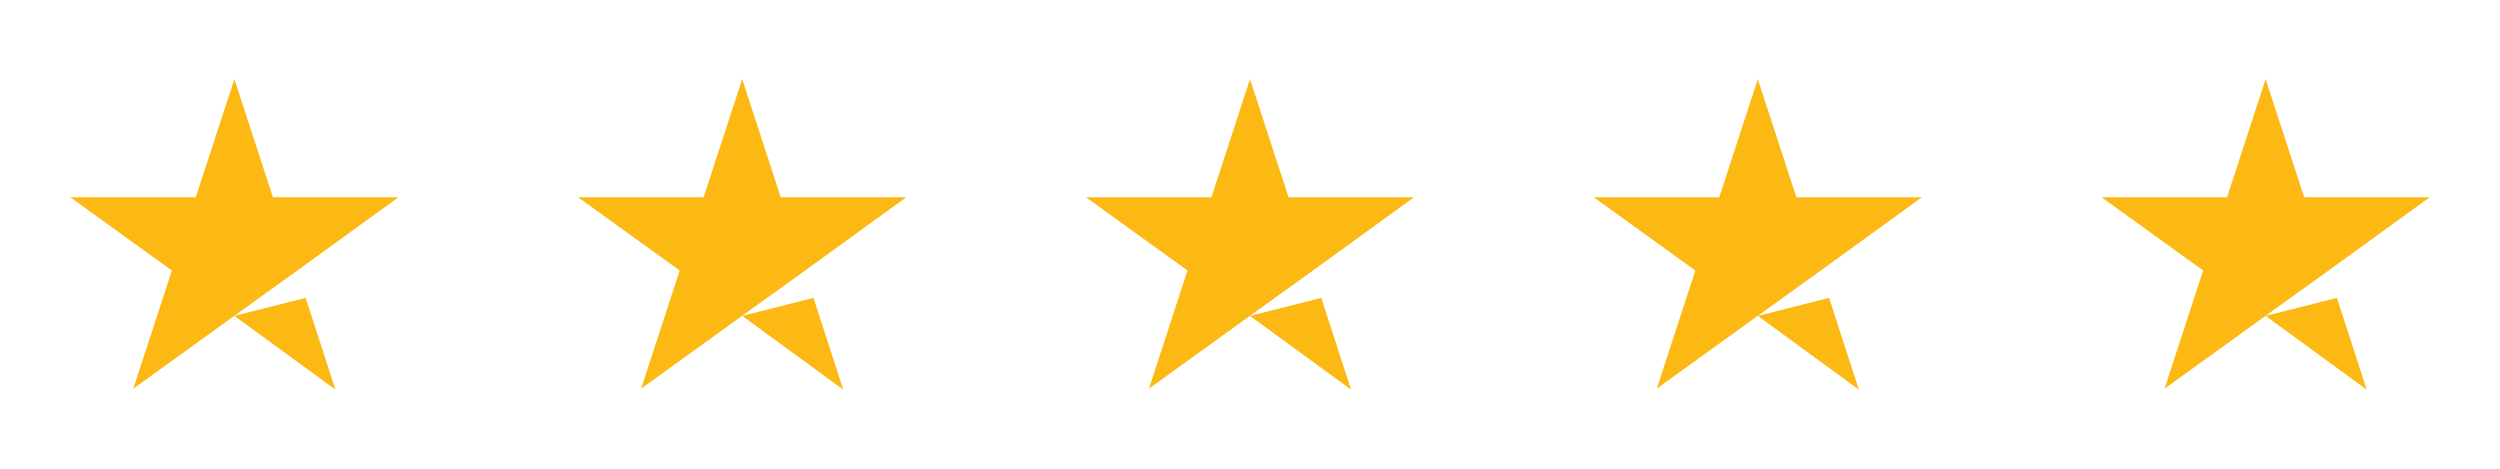
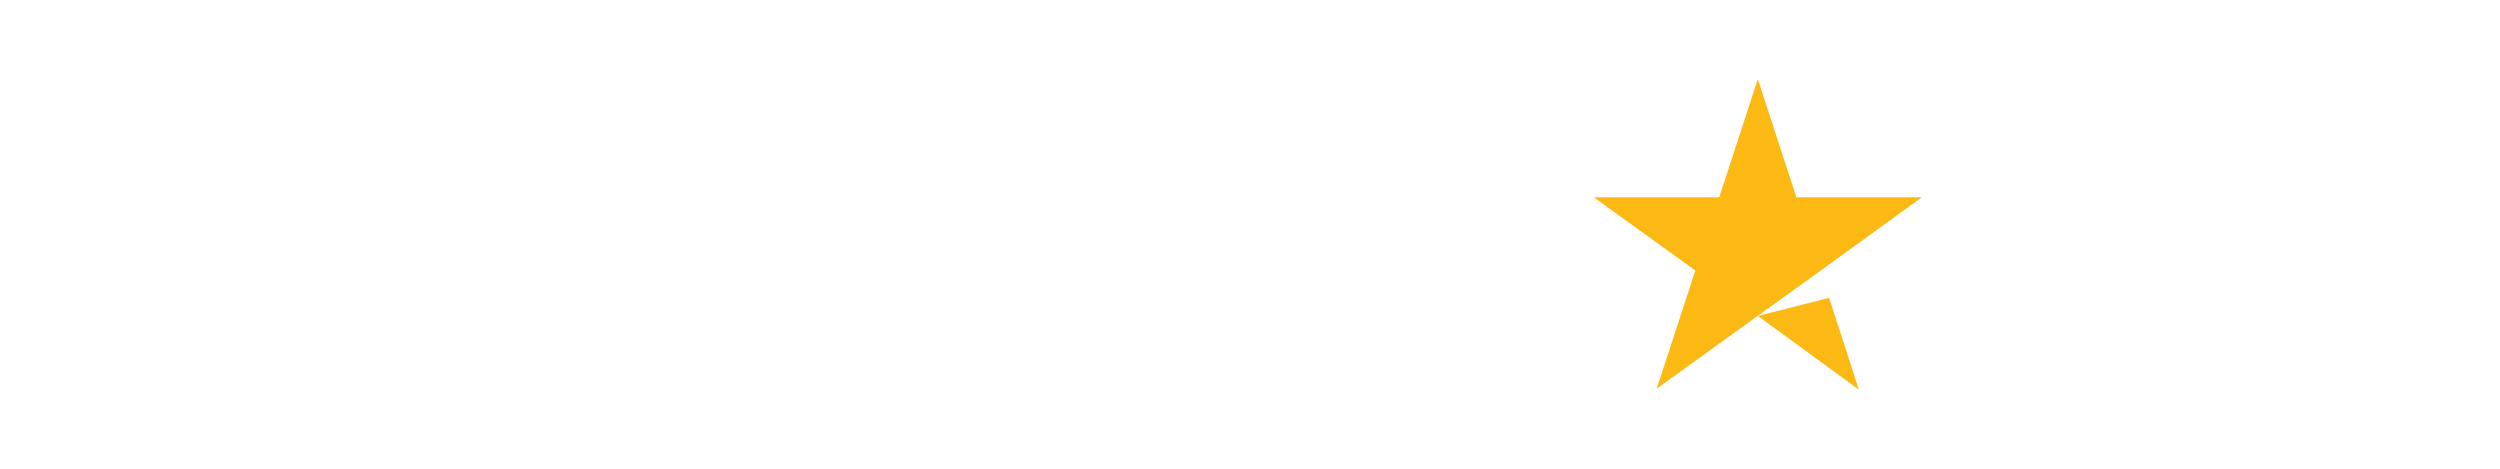
<svg xmlns="http://www.w3.org/2000/svg" id="Camada_1" data-name="Camada 1" width="512" height="96" viewBox="0 0 512 96">
  <defs>
    <style> .cls-1 { fill: #fdb913; } </style>
  </defs>
-   <path id="Shape" class="cls-1" d="M48,64.7l14.6-3.7,6.1,18.8-20.7-15.1Zm33.6-24.3h-25.7l-7.9-24.2-7.9,24.2H14.4l20.8,15-7.9,24.2,20.8-15,12.8-9.2,20.7-15h0Z" />
-   <path id="Shape-2" data-name="Shape" class="cls-1" d="M152,64.7l14.6-3.7,6.1,18.8-20.7-15.1Zm33.6-24.3h-25.7l-7.9-24.2-7.9,24.2h-25.7l20.8,15-7.9,24.2,20.8-15,12.8-9.2,20.7-15h0Z" />
-   <path id="Shape-3" data-name="Shape" class="cls-1" d="M256,64.7l14.6-3.7,6.1,18.8-20.7-15.1Zm33.6-24.3h-25.7l-7.9-24.2-7.9,24.2h-25.7l20.8,15-7.9,24.2,20.8-15,12.8-9.2,20.7-15h0Z" />
  <path id="Shape-4" data-name="Shape" class="cls-1" d="M360,64.7l14.6-3.7,6.1,18.8-20.7-15.1Zm33.6-24.3h-25.7l-7.9-24.2-7.9,24.2h-25.7l20.8,15-7.9,24.2,20.8-15,12.8-9.2,20.7-15h0Z" />
-   <path id="Shape-5" data-name="Shape" class="cls-1" d="M464,64.7l14.6-3.7,6.1,18.8-20.7-15.1Zm33.6-24.3h-25.7l-7.9-24.2-7.9,24.2h-25.7l20.8,15-7.9,24.2,20.8-15,12.8-9.2,20.7-15h0Z" />
</svg>